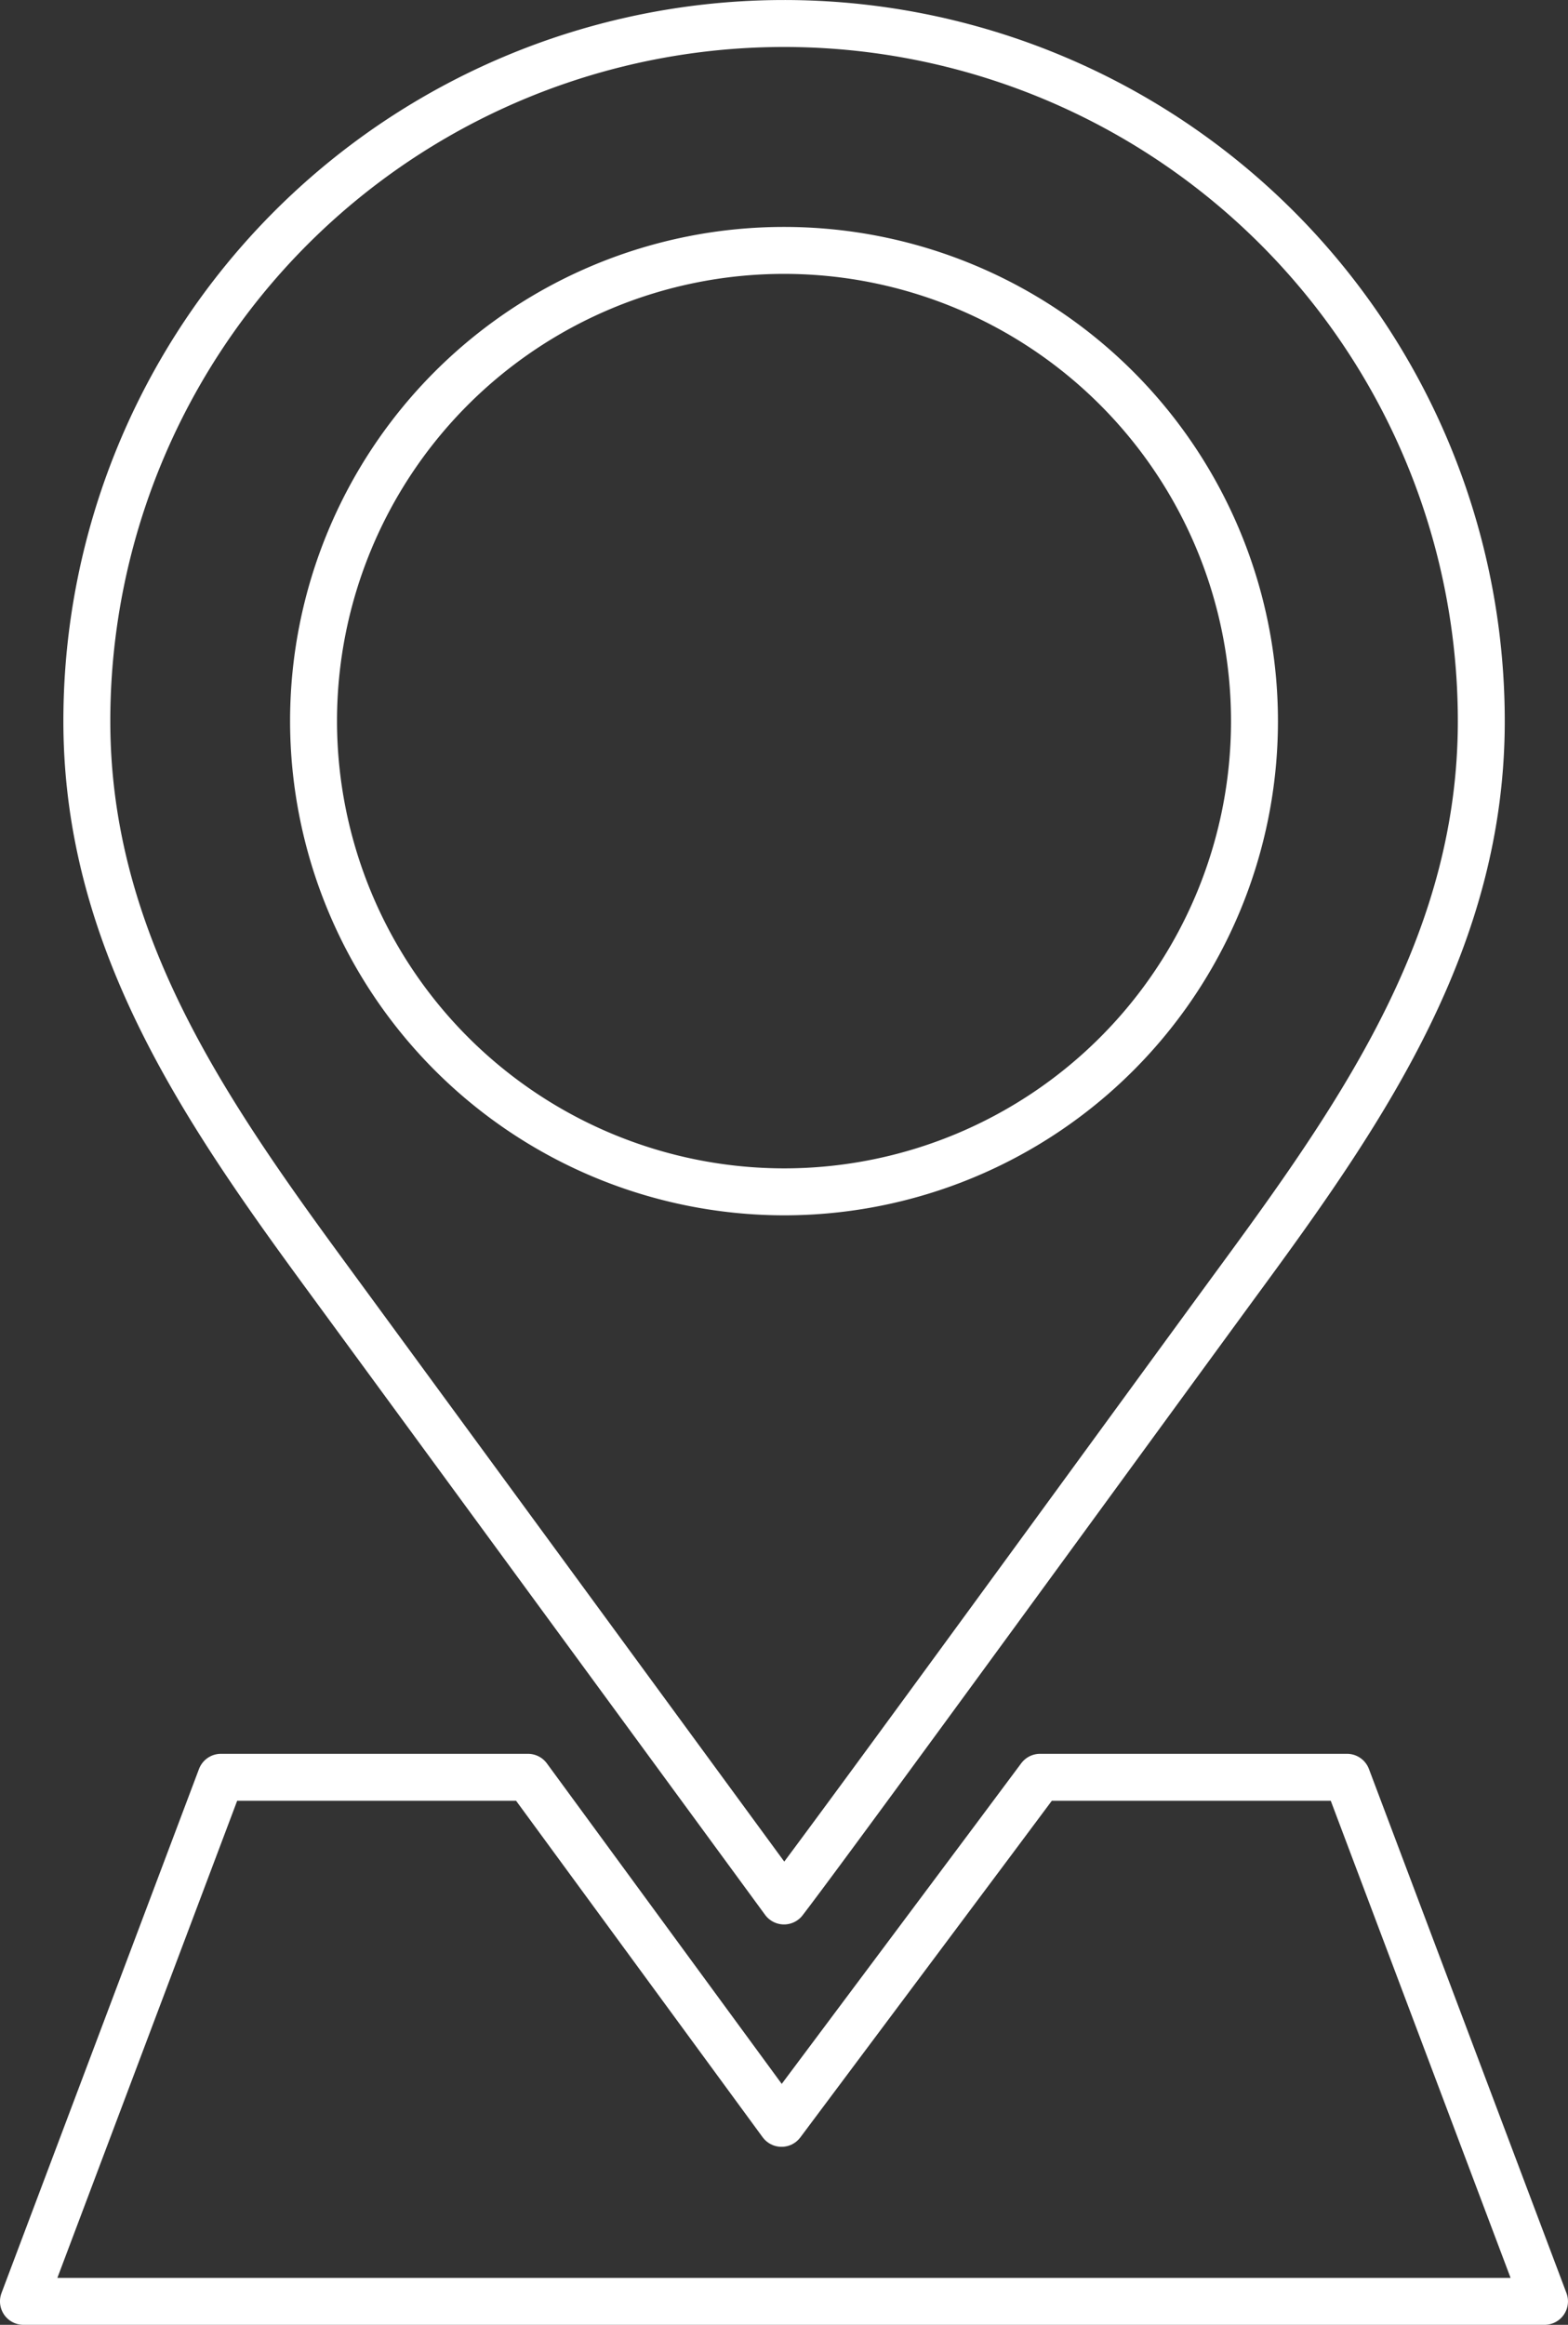
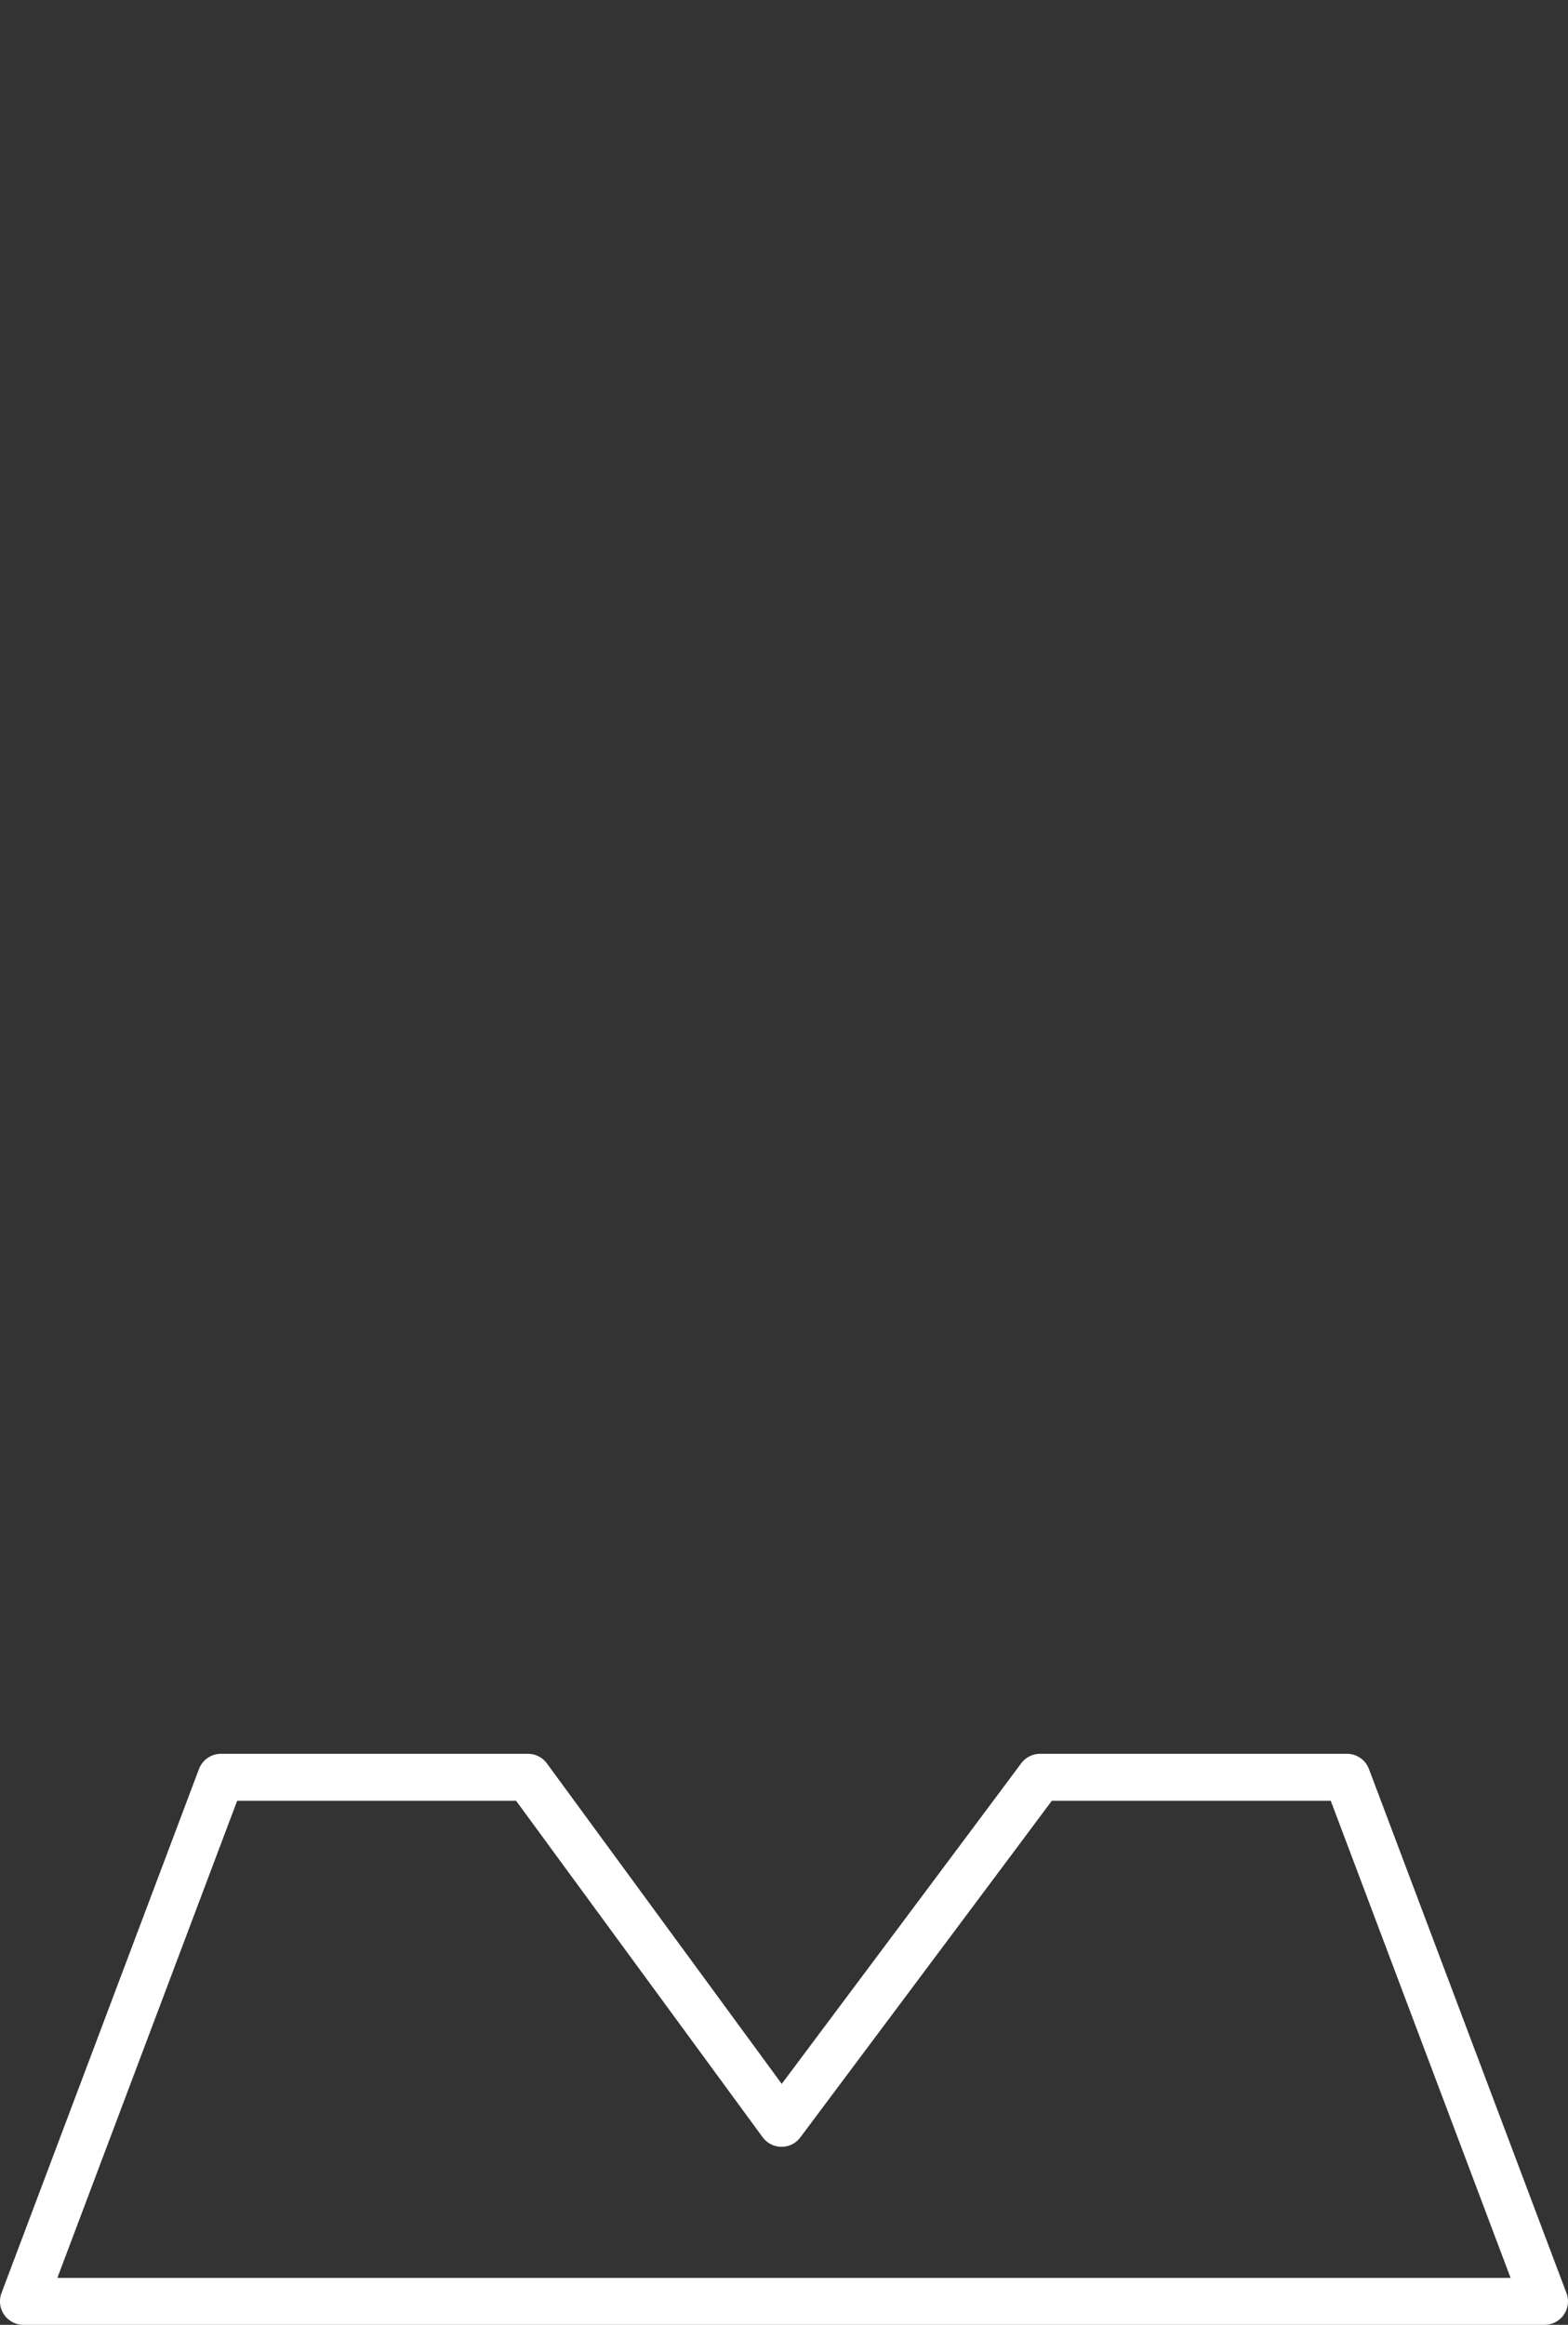
<svg xmlns="http://www.w3.org/2000/svg" width="66.823" height="99.025" viewBox="0 0 66.823 99.025">
  <rect x="0" y="0" width="66.823" height="99.025" fill="#333333" stroke="none" />
  <g id="Сгруппировать_33" data-name="Сгруппировать 33" transform="translate(-1221.546 -1611.452)">
-     <path id="Контур_37" data-name="Контур 37" d="M1258.564,1692.422c2.226-2.9,15.277-20.835,19.67-26.827,5.225-7.126,10.046-14.277,10.046-23.427a29.715,29.715,0,0,0-29.716-29.715h0a29.711,29.711,0,0,0-29.711,29.715c0,9.151,4.82,16.3,10.045,23.428Zm-20.05-50.254a20.05,20.05,0,1,1,20.05,20.05A20.073,20.073,0,0,1,1238.514,1642.168Z" transform="translate(-3.606)" fill="none" stroke="#fff" stroke-linecap="round" stroke-linejoin="round" stroke-width="2" />
    <path id="Контур_38" data-name="Контур 38" d="M1265.87,1787.05c-.589.8-11.017,14.74-11.017,14.74l-10.807-14.74h-13.084l-8.417,22.323h64.823l-8.418-22.323Z" transform="translate(0 -99.896)" fill="none" stroke="#fff" stroke-linecap="round" stroke-linejoin="round" stroke-width="2" />
  </g>
</svg>